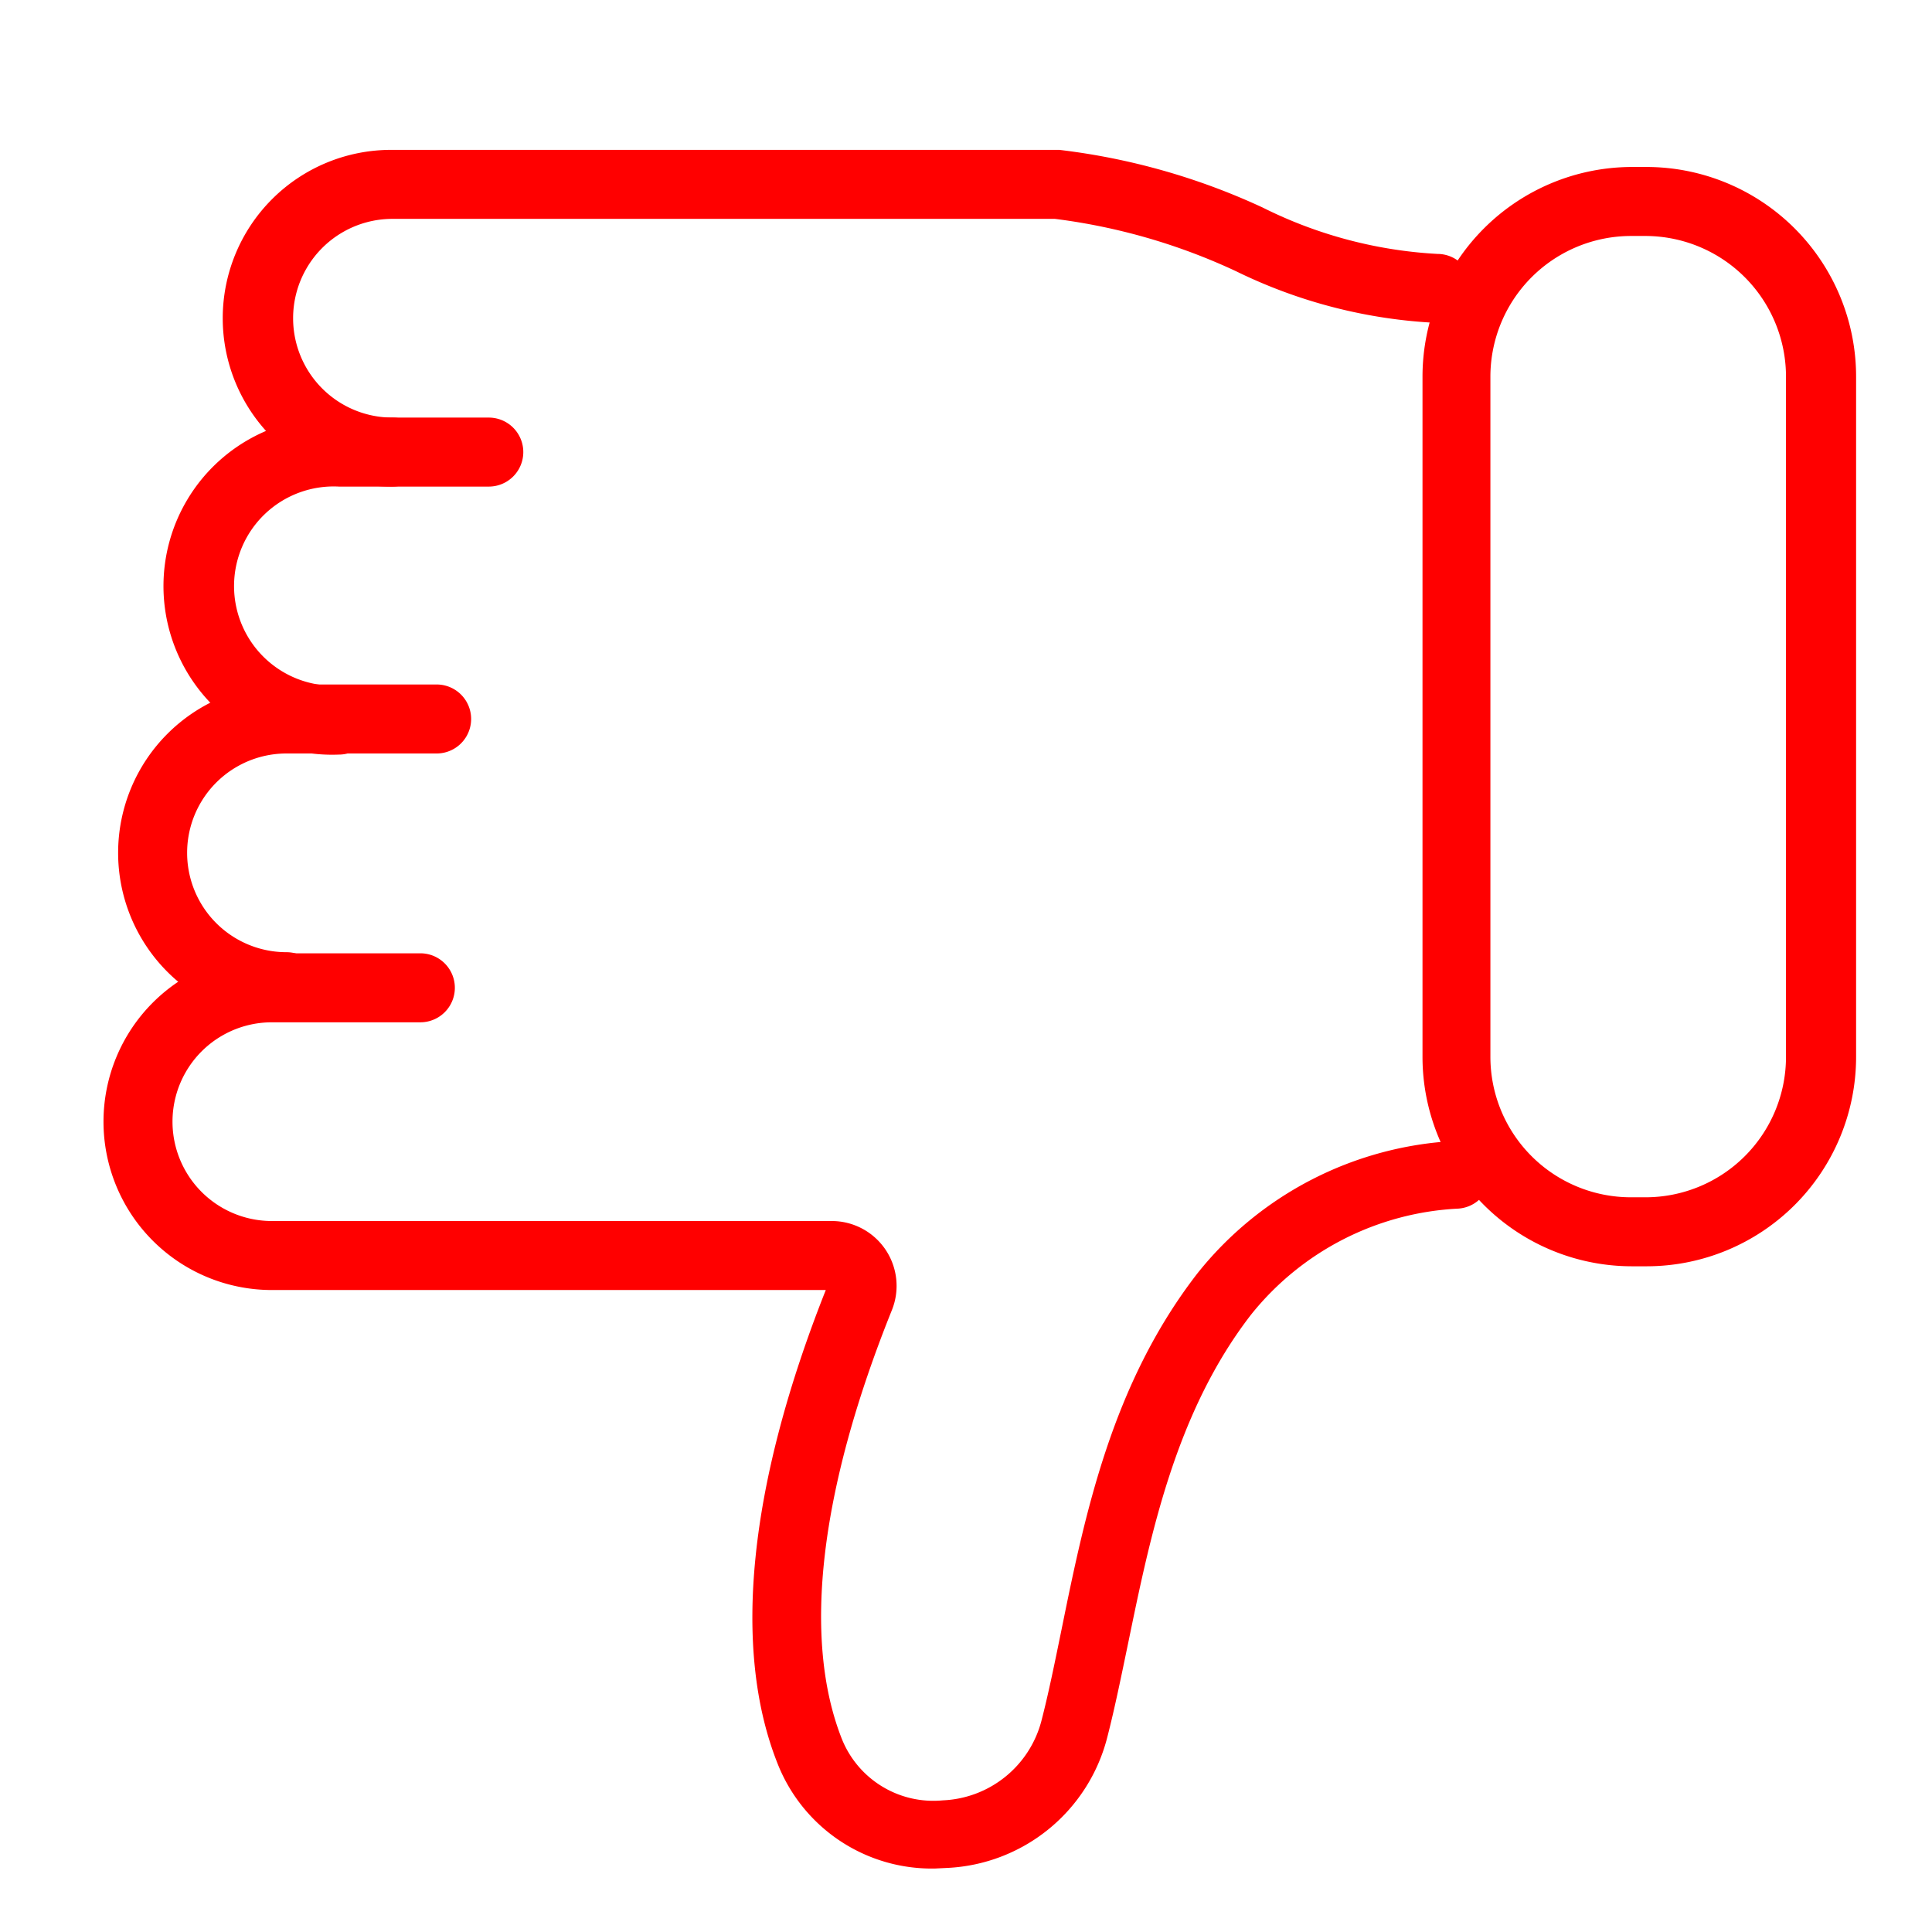
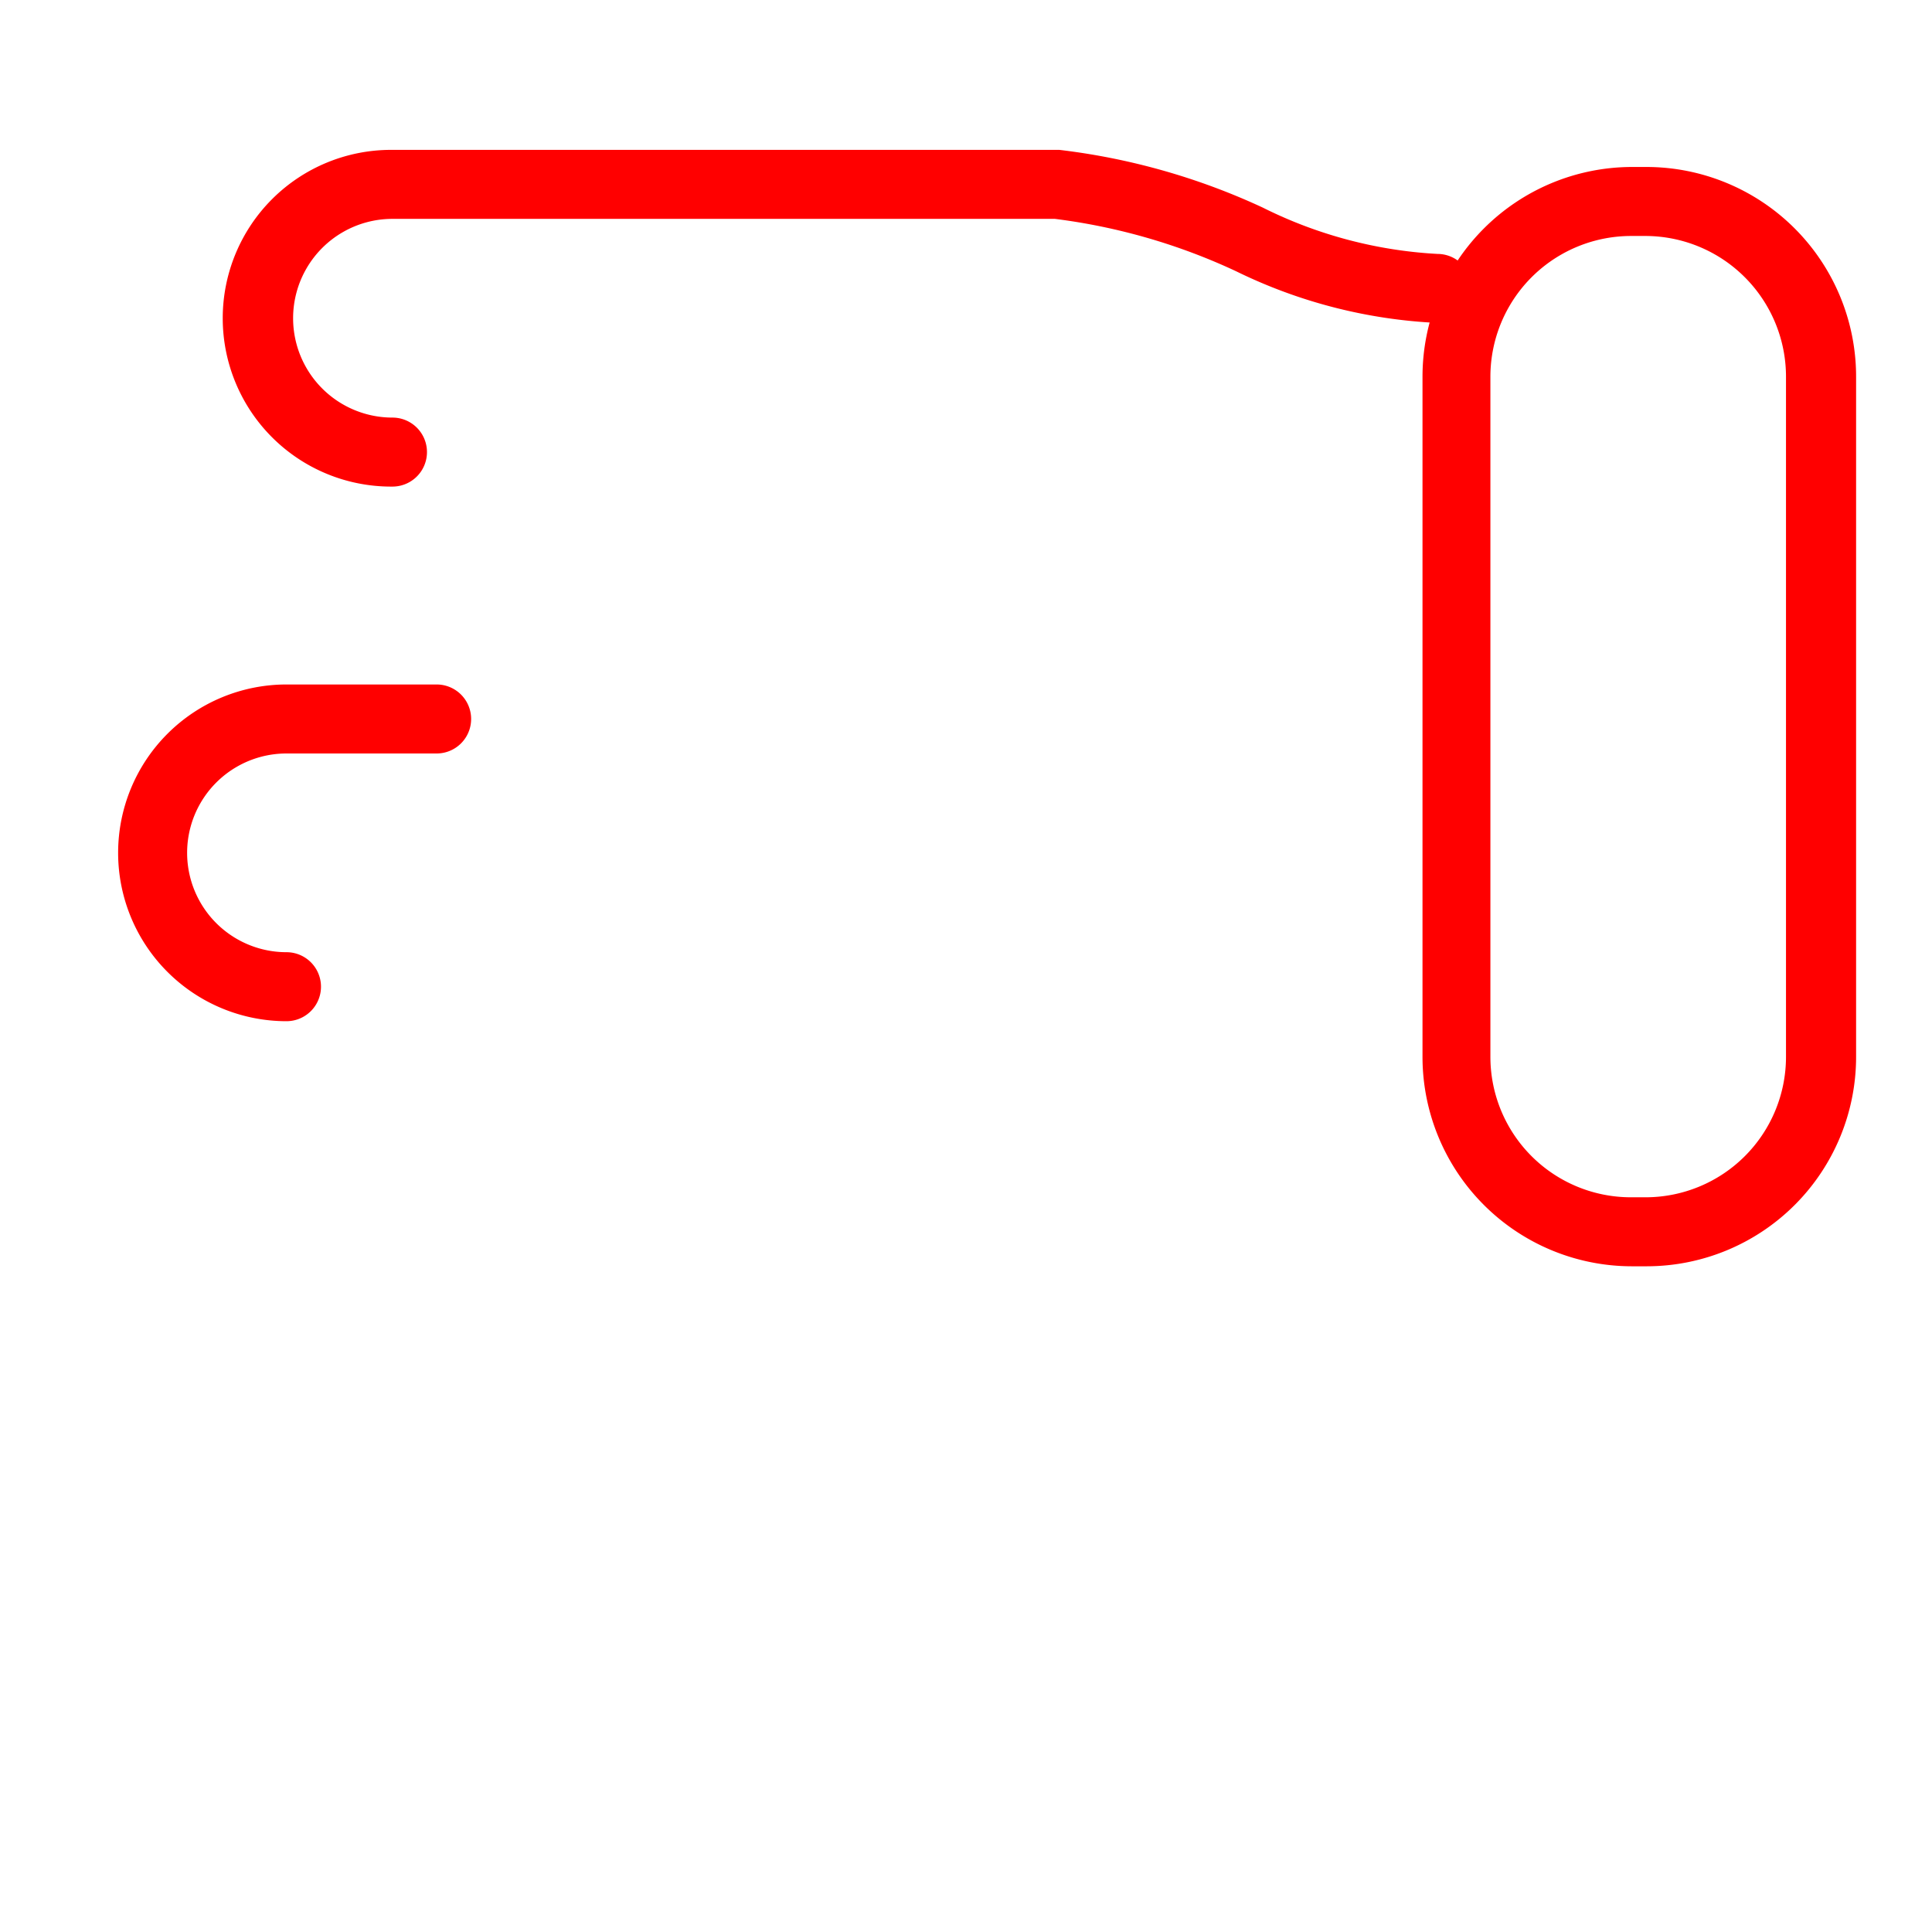
<svg xmlns="http://www.w3.org/2000/svg" viewBox="0 0 70 70">
  <path d="M59.66,45.88h-.54a7.59,7.59,0,0,1-7.58-7.58V13.64a7.6,7.6,0,0,1,7.58-7.59h.54a7.6,7.6,0,0,1,7.59,7.59V38.3A7.59,7.59,0,0,1,59.66,45.88ZM59.12,8.55A5.1,5.1,0,0,0,54,13.64V38.3a5.09,5.09,0,0,0,5.08,5.08h.54a5.09,5.09,0,0,0,5.09-5.08V13.64a5.1,5.1,0,0,0-5.09-5.09Z" fill="red" />
  <path d="M10.38,37a6.1,6.1,0,0,1,0-12.2h5.44a1.25,1.25,0,0,1,0,2.5H10.38a3.6,3.6,0,0,0,0,7.2,1.25,1.25,0,1,1,0,2.5Z" fill="red" />
-   <path d="M12.28,27.34a6.11,6.11,0,1,1,0-12.21h5.43a1.25,1.25,0,1,1,0,2.5H12.28a3.61,3.61,0,1,0,0,7.21,1.25,1.25,0,0,1,0,2.5Z" fill="red" />
-   <path d="M33.88,67.7a6,6,0,0,1-5.71-3.81c-1.65-4.16-1.05-10.09,1.75-17.15H9.85a6.1,6.1,0,1,1,0-12.2h5.38a1.25,1.25,0,0,1,0,2.5H9.85a3.6,3.6,0,1,0,0,7.2H30.14a2.35,2.35,0,0,1,2.17,3.24C29.69,54,29.07,59.37,30.5,63a3.57,3.57,0,0,0,3.66,2.23,3.86,3.86,0,0,0,3.57-2.87c.26-1,.49-2.14.73-3.31.85-4.18,1.82-8.91,4.93-12.92a12.76,12.76,0,0,1,9.32-4.79A1.23,1.23,0,0,1,54,42.46a1.25,1.25,0,0,1-1.16,1.33,10.26,10.26,0,0,0-7.51,3.84c-2.74,3.54-3.65,8-4.45,11.88-.25,1.2-.48,2.34-.76,3.43a6.29,6.29,0,0,1-5.83,4.74Z" fill="red" />
  <path d="M14.17,17.63a6.1,6.1,0,0,1,0-12.2H38.38a24.23,24.23,0,0,1,7.37,2.09A16.08,16.08,0,0,0,52.08,9.2a1.25,1.25,0,0,1,0,2.5,18.5,18.5,0,0,1-7.29-1.87,21.94,21.94,0,0,0-6.57-1.9h-24a3.6,3.6,0,1,0,0,7.2,1.25,1.25,0,1,1,0,2.5Z" fill="red" />
</svg>